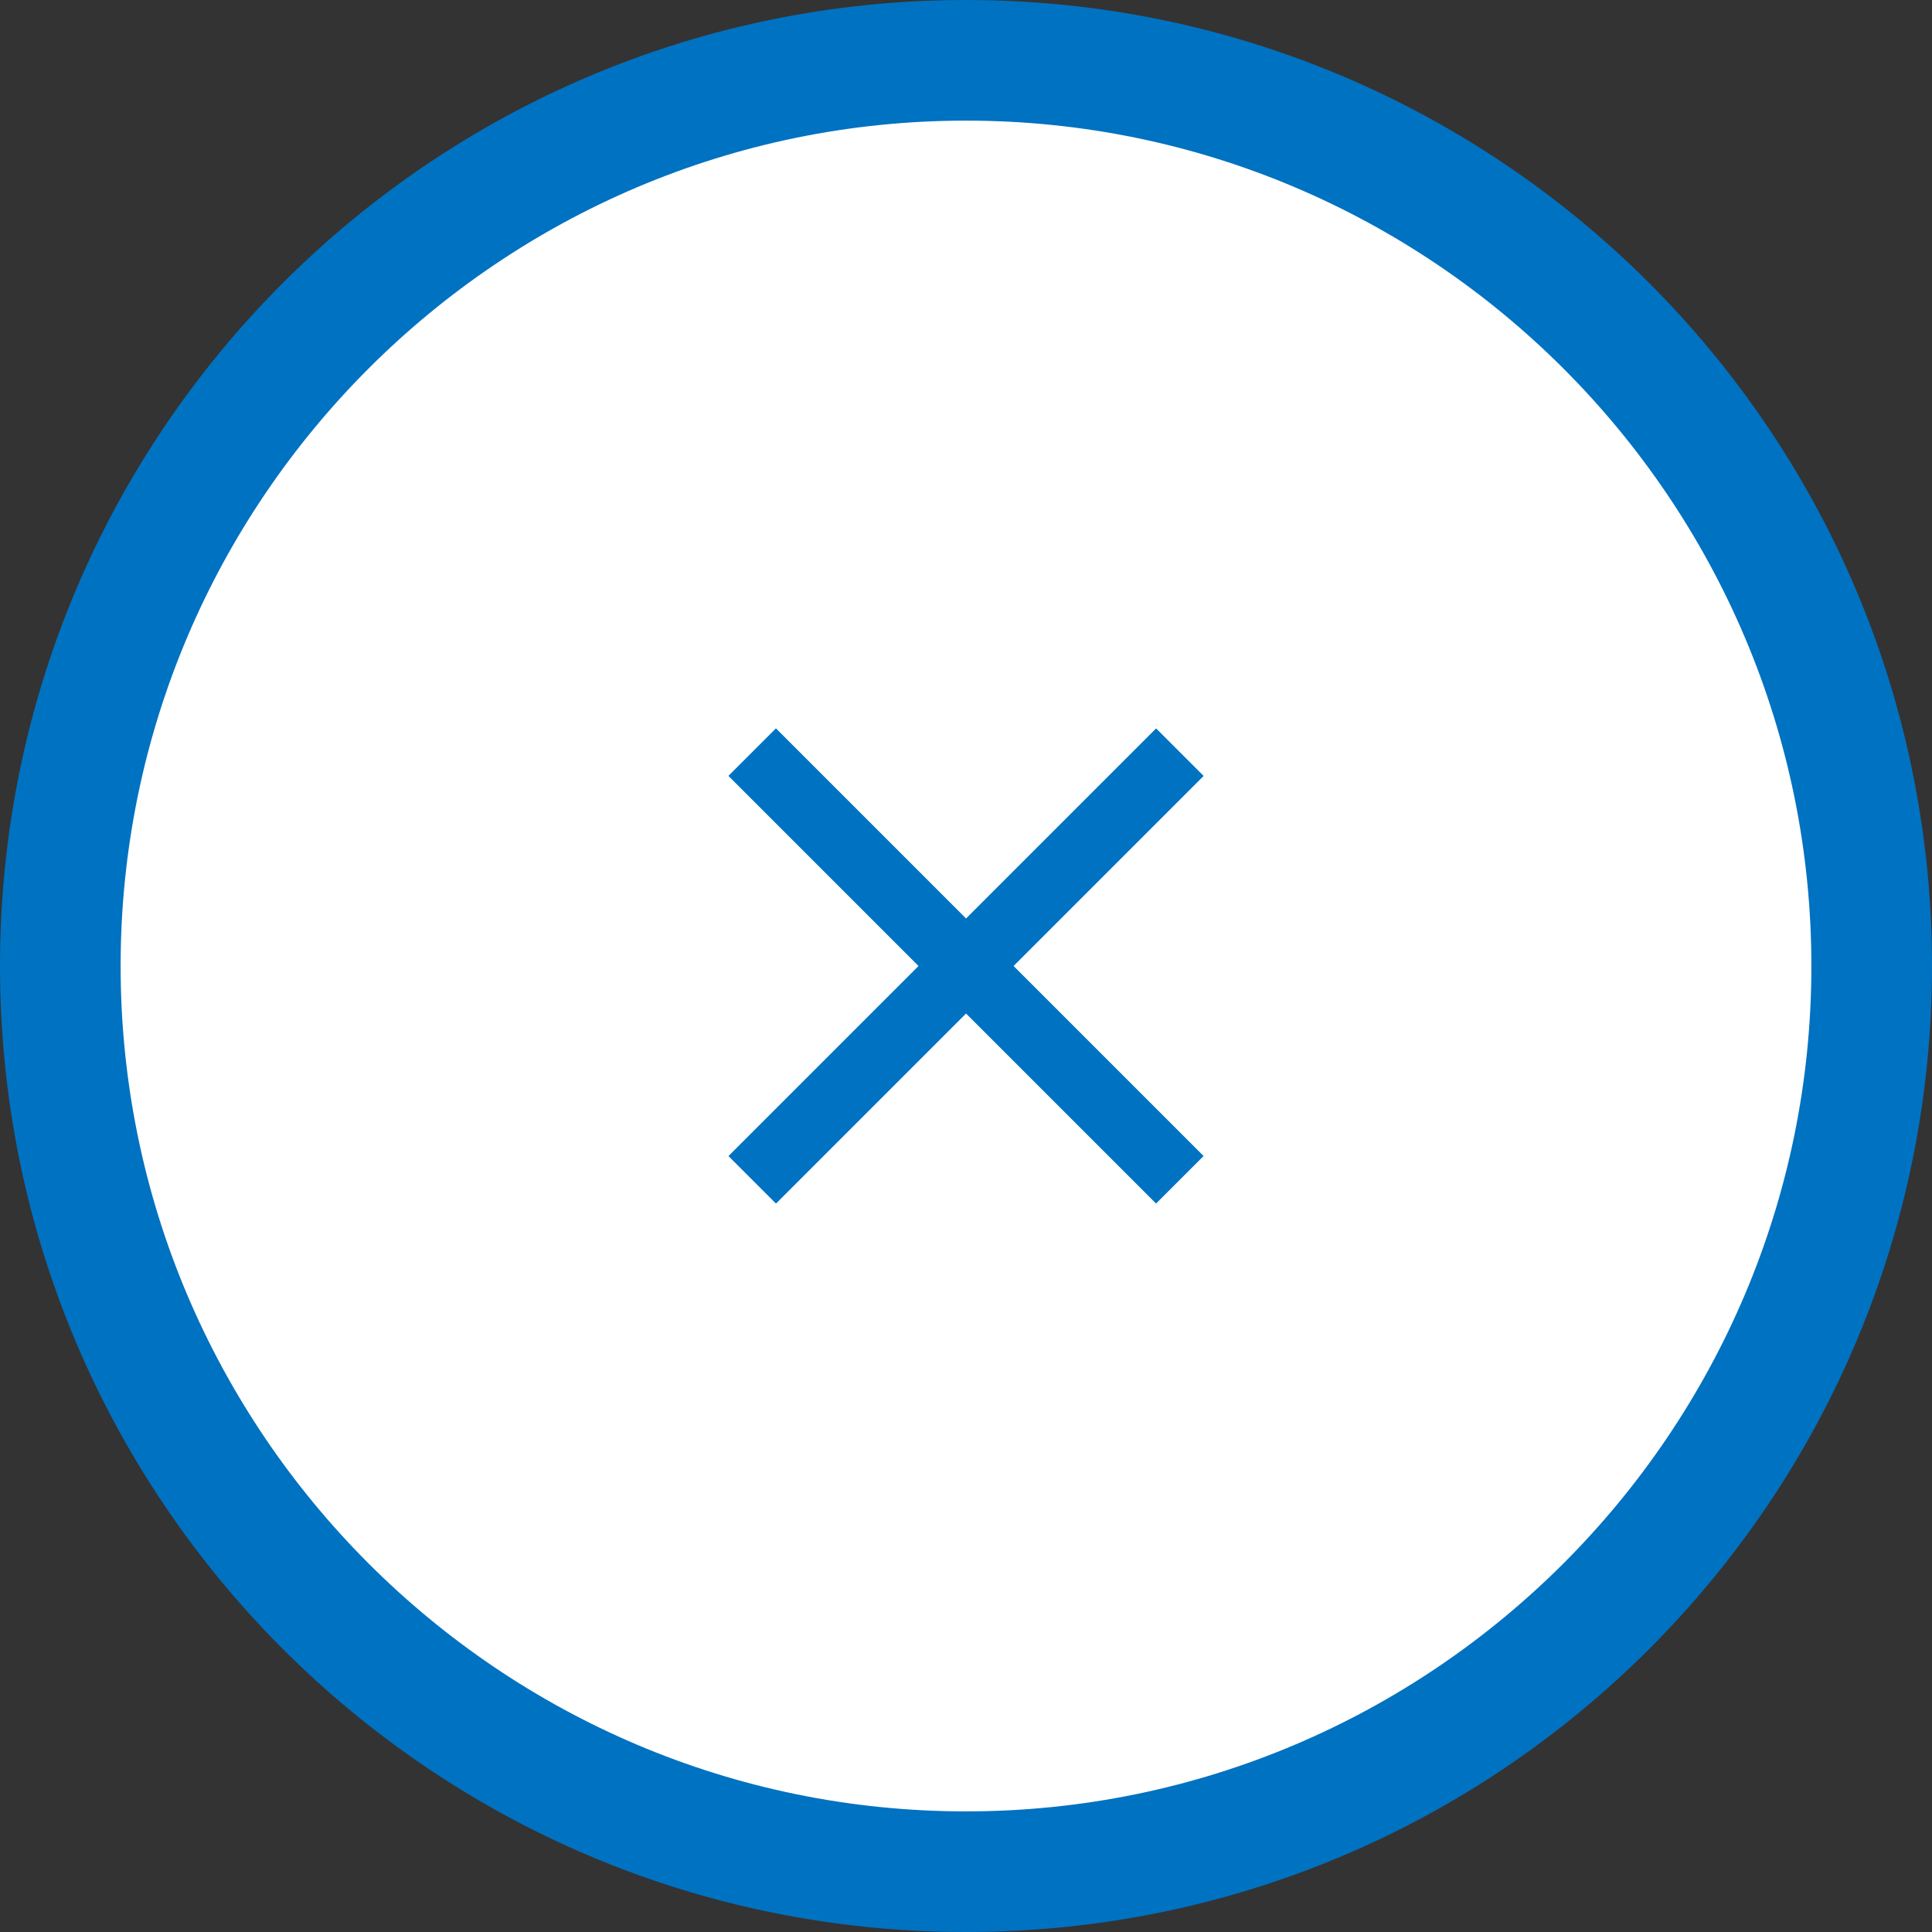
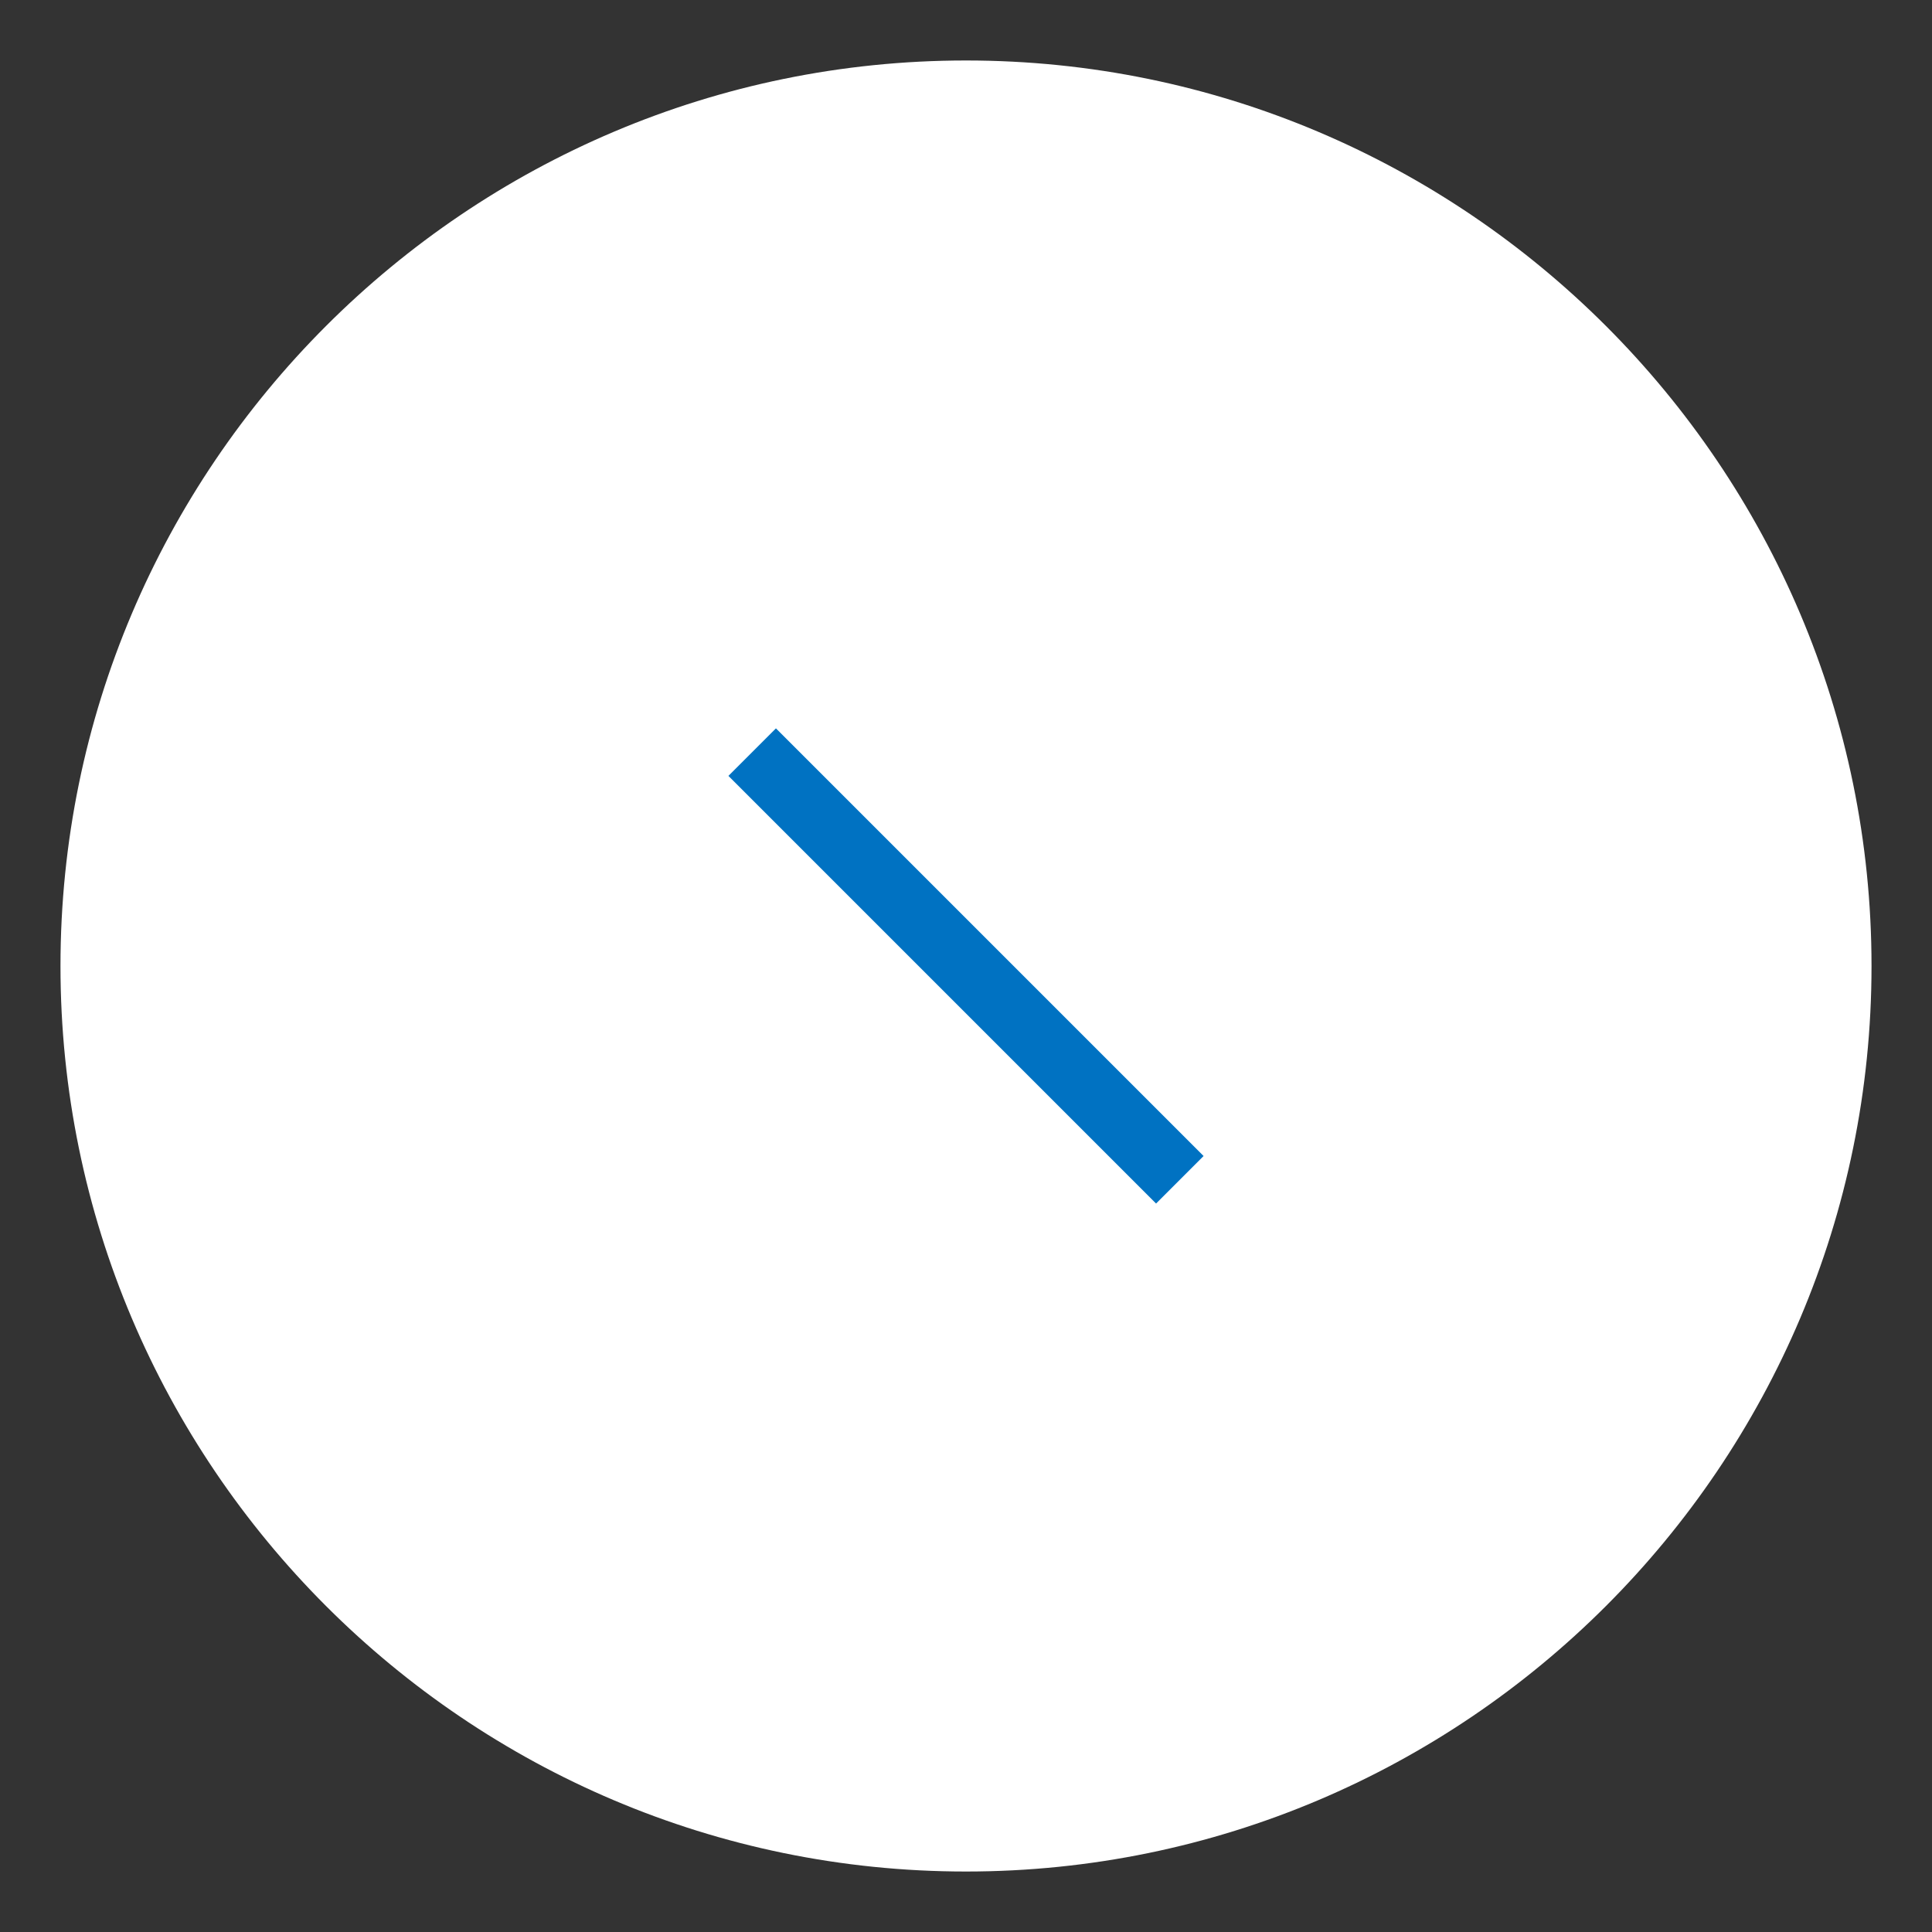
<svg xmlns="http://www.w3.org/2000/svg" id="_レイヤー_2" viewBox="0 0 57.5 57.5">
  <rect x="0" y="0" width="57.5" height="57.5" fill="#333333" stroke="none" />
  <defs>
    <style>.cls-1{fill:#0072c2;}.cls-1,.cls-2{stroke-width:0px;}.cls-2{fill:#fff;}</style>
  </defs>
  <g id="_レイヤー_3">
    <path class="cls-2" d="M28.75,55.7c-14.86,0-26.95-12.09-26.95-26.95S13.89,1.8,28.75,1.8s26.95,12.09,26.95,26.95-12.09,26.95-26.95,26.95Z" />
-     <path class="cls-1" d="M28.75,3.59c13.87,0,25.16,11.29,25.16,25.16s-11.29,25.16-25.16,25.16S3.59,42.62,3.59,28.75,14.88,3.59,28.75,3.59M28.75,0C12.87,0,0,12.87,0,28.75s12.87,28.75,28.75,28.75,28.75-12.87,28.75-28.75S44.63,0,28.75,0h0Z" />
    <rect class="cls-1" x="19.75" y="27.75" width="18" height="2" transform="translate(28.75 -11.91) rotate(45)" />
-     <rect class="cls-1" x="19.75" y="27.75" width="18" height="2" transform="translate(69.41 28.75) rotate(135)" />
  </g>
</svg>